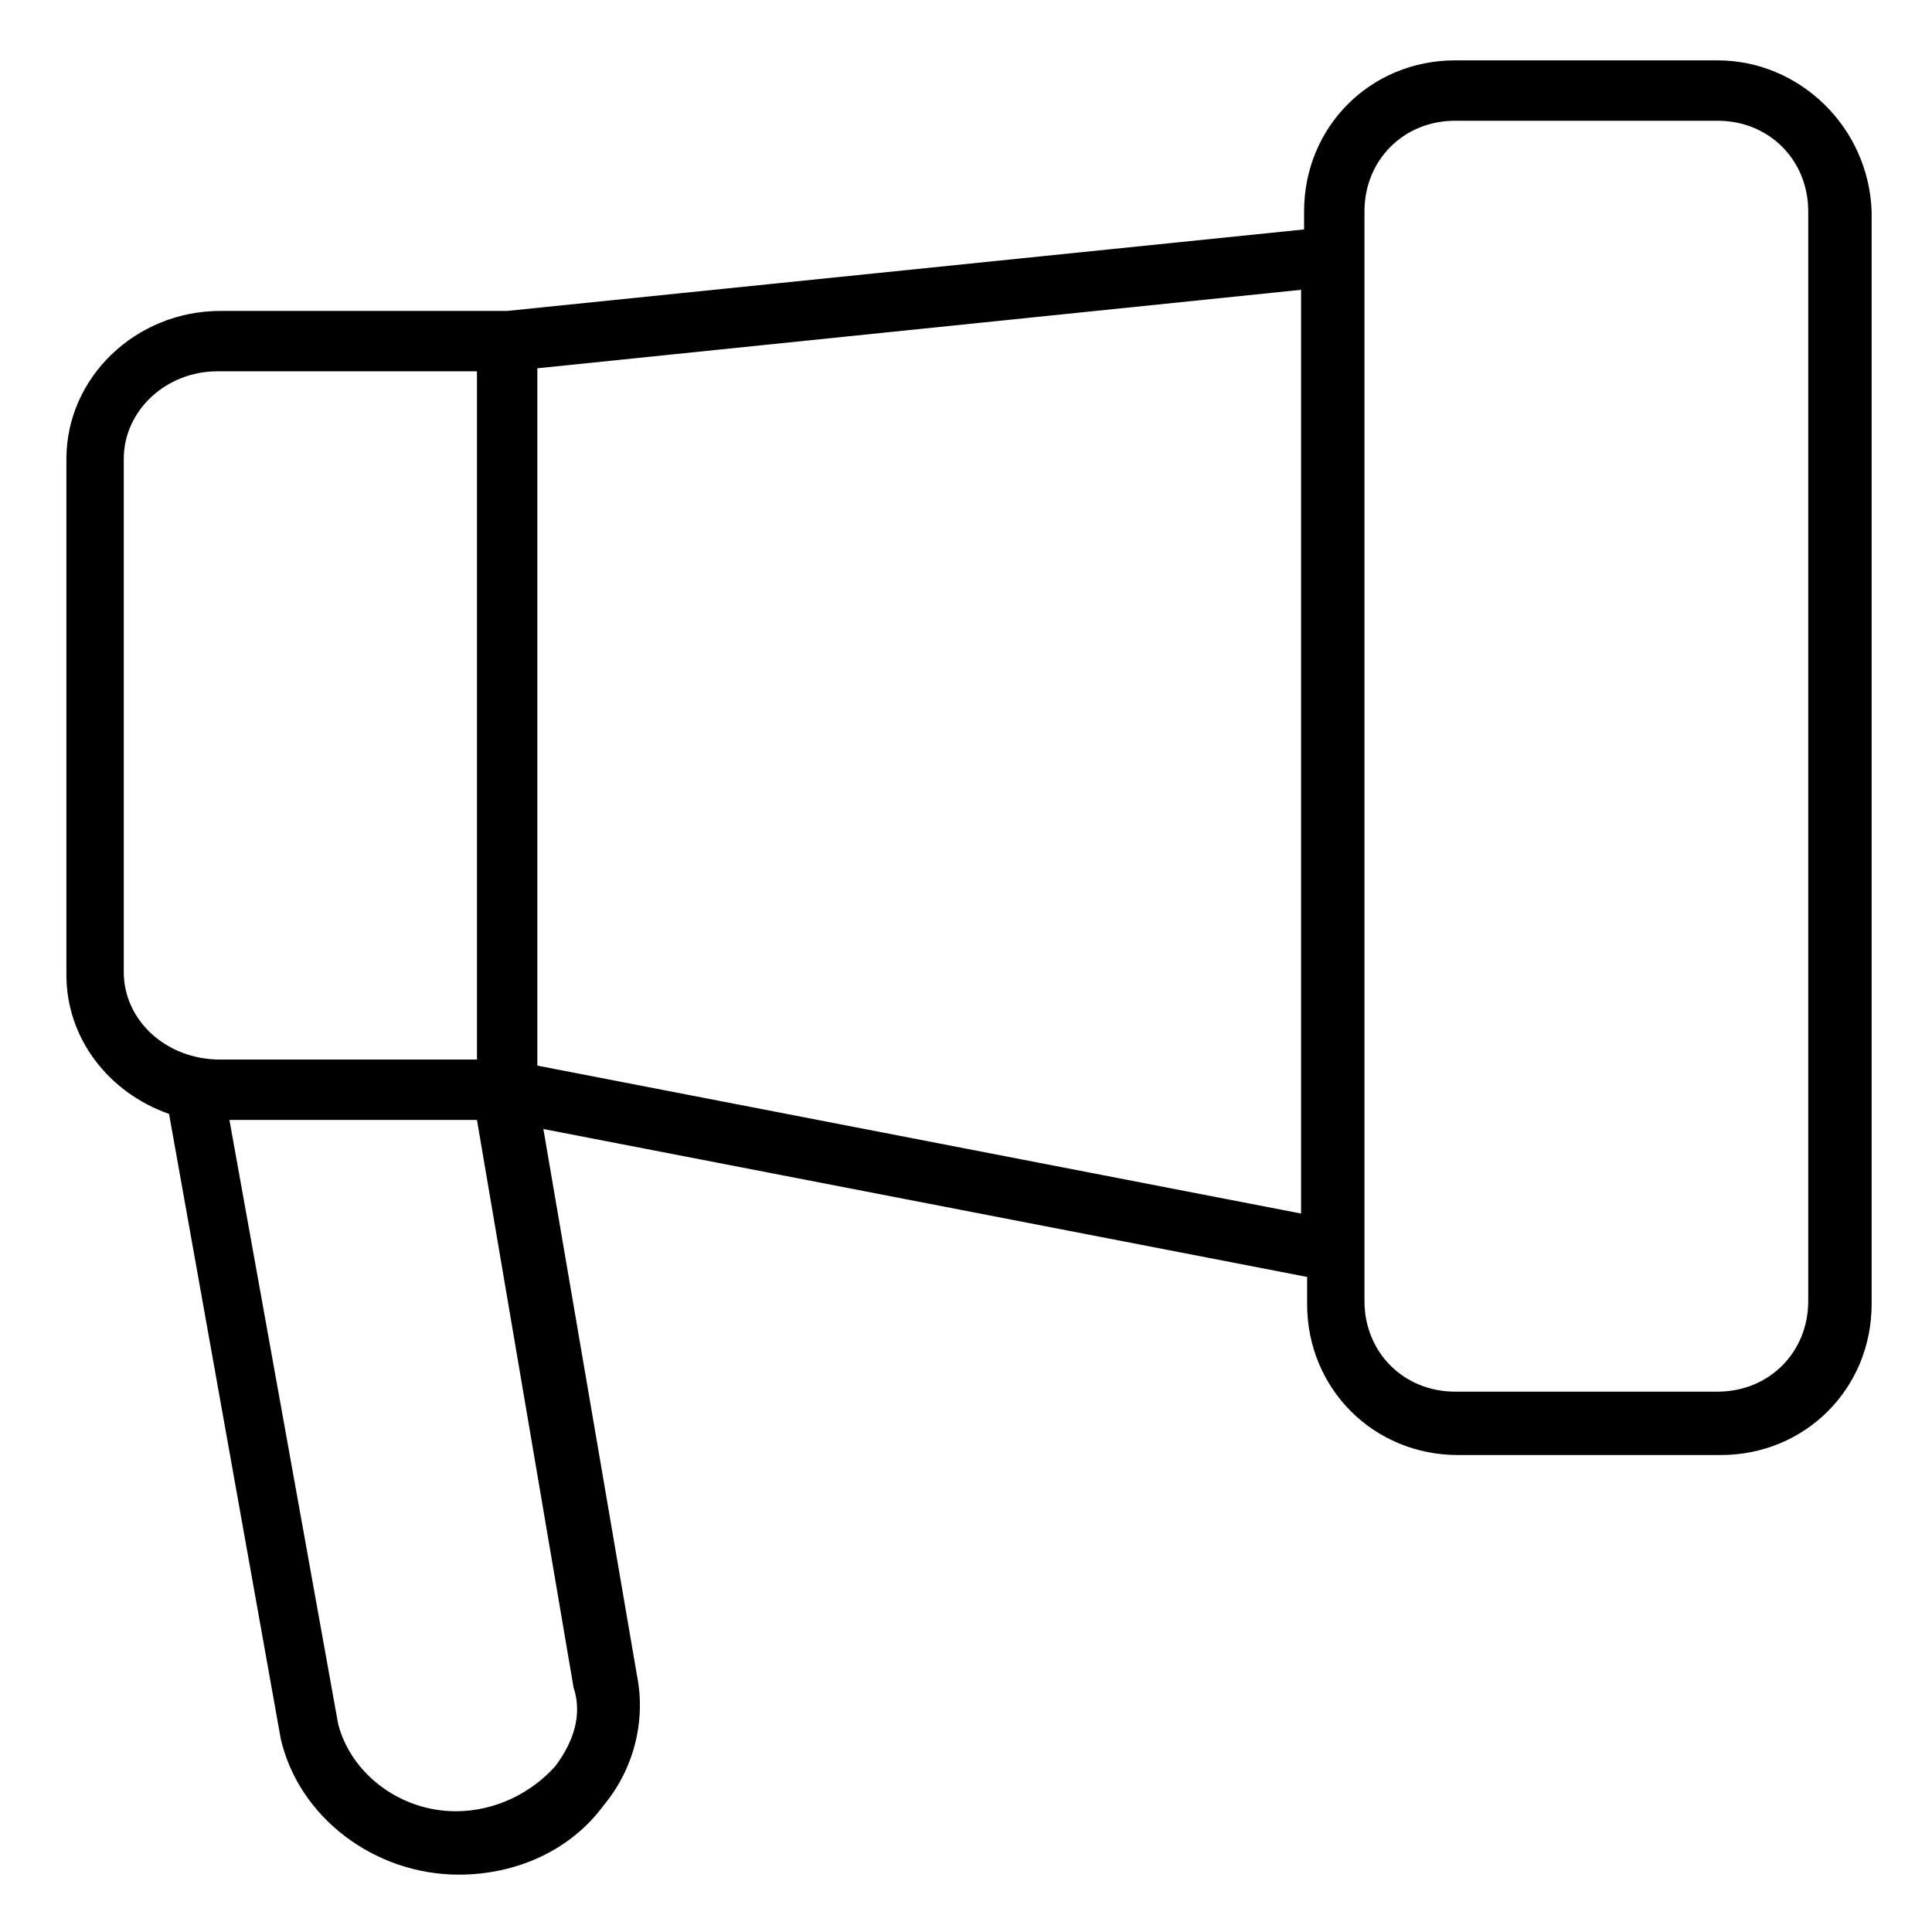
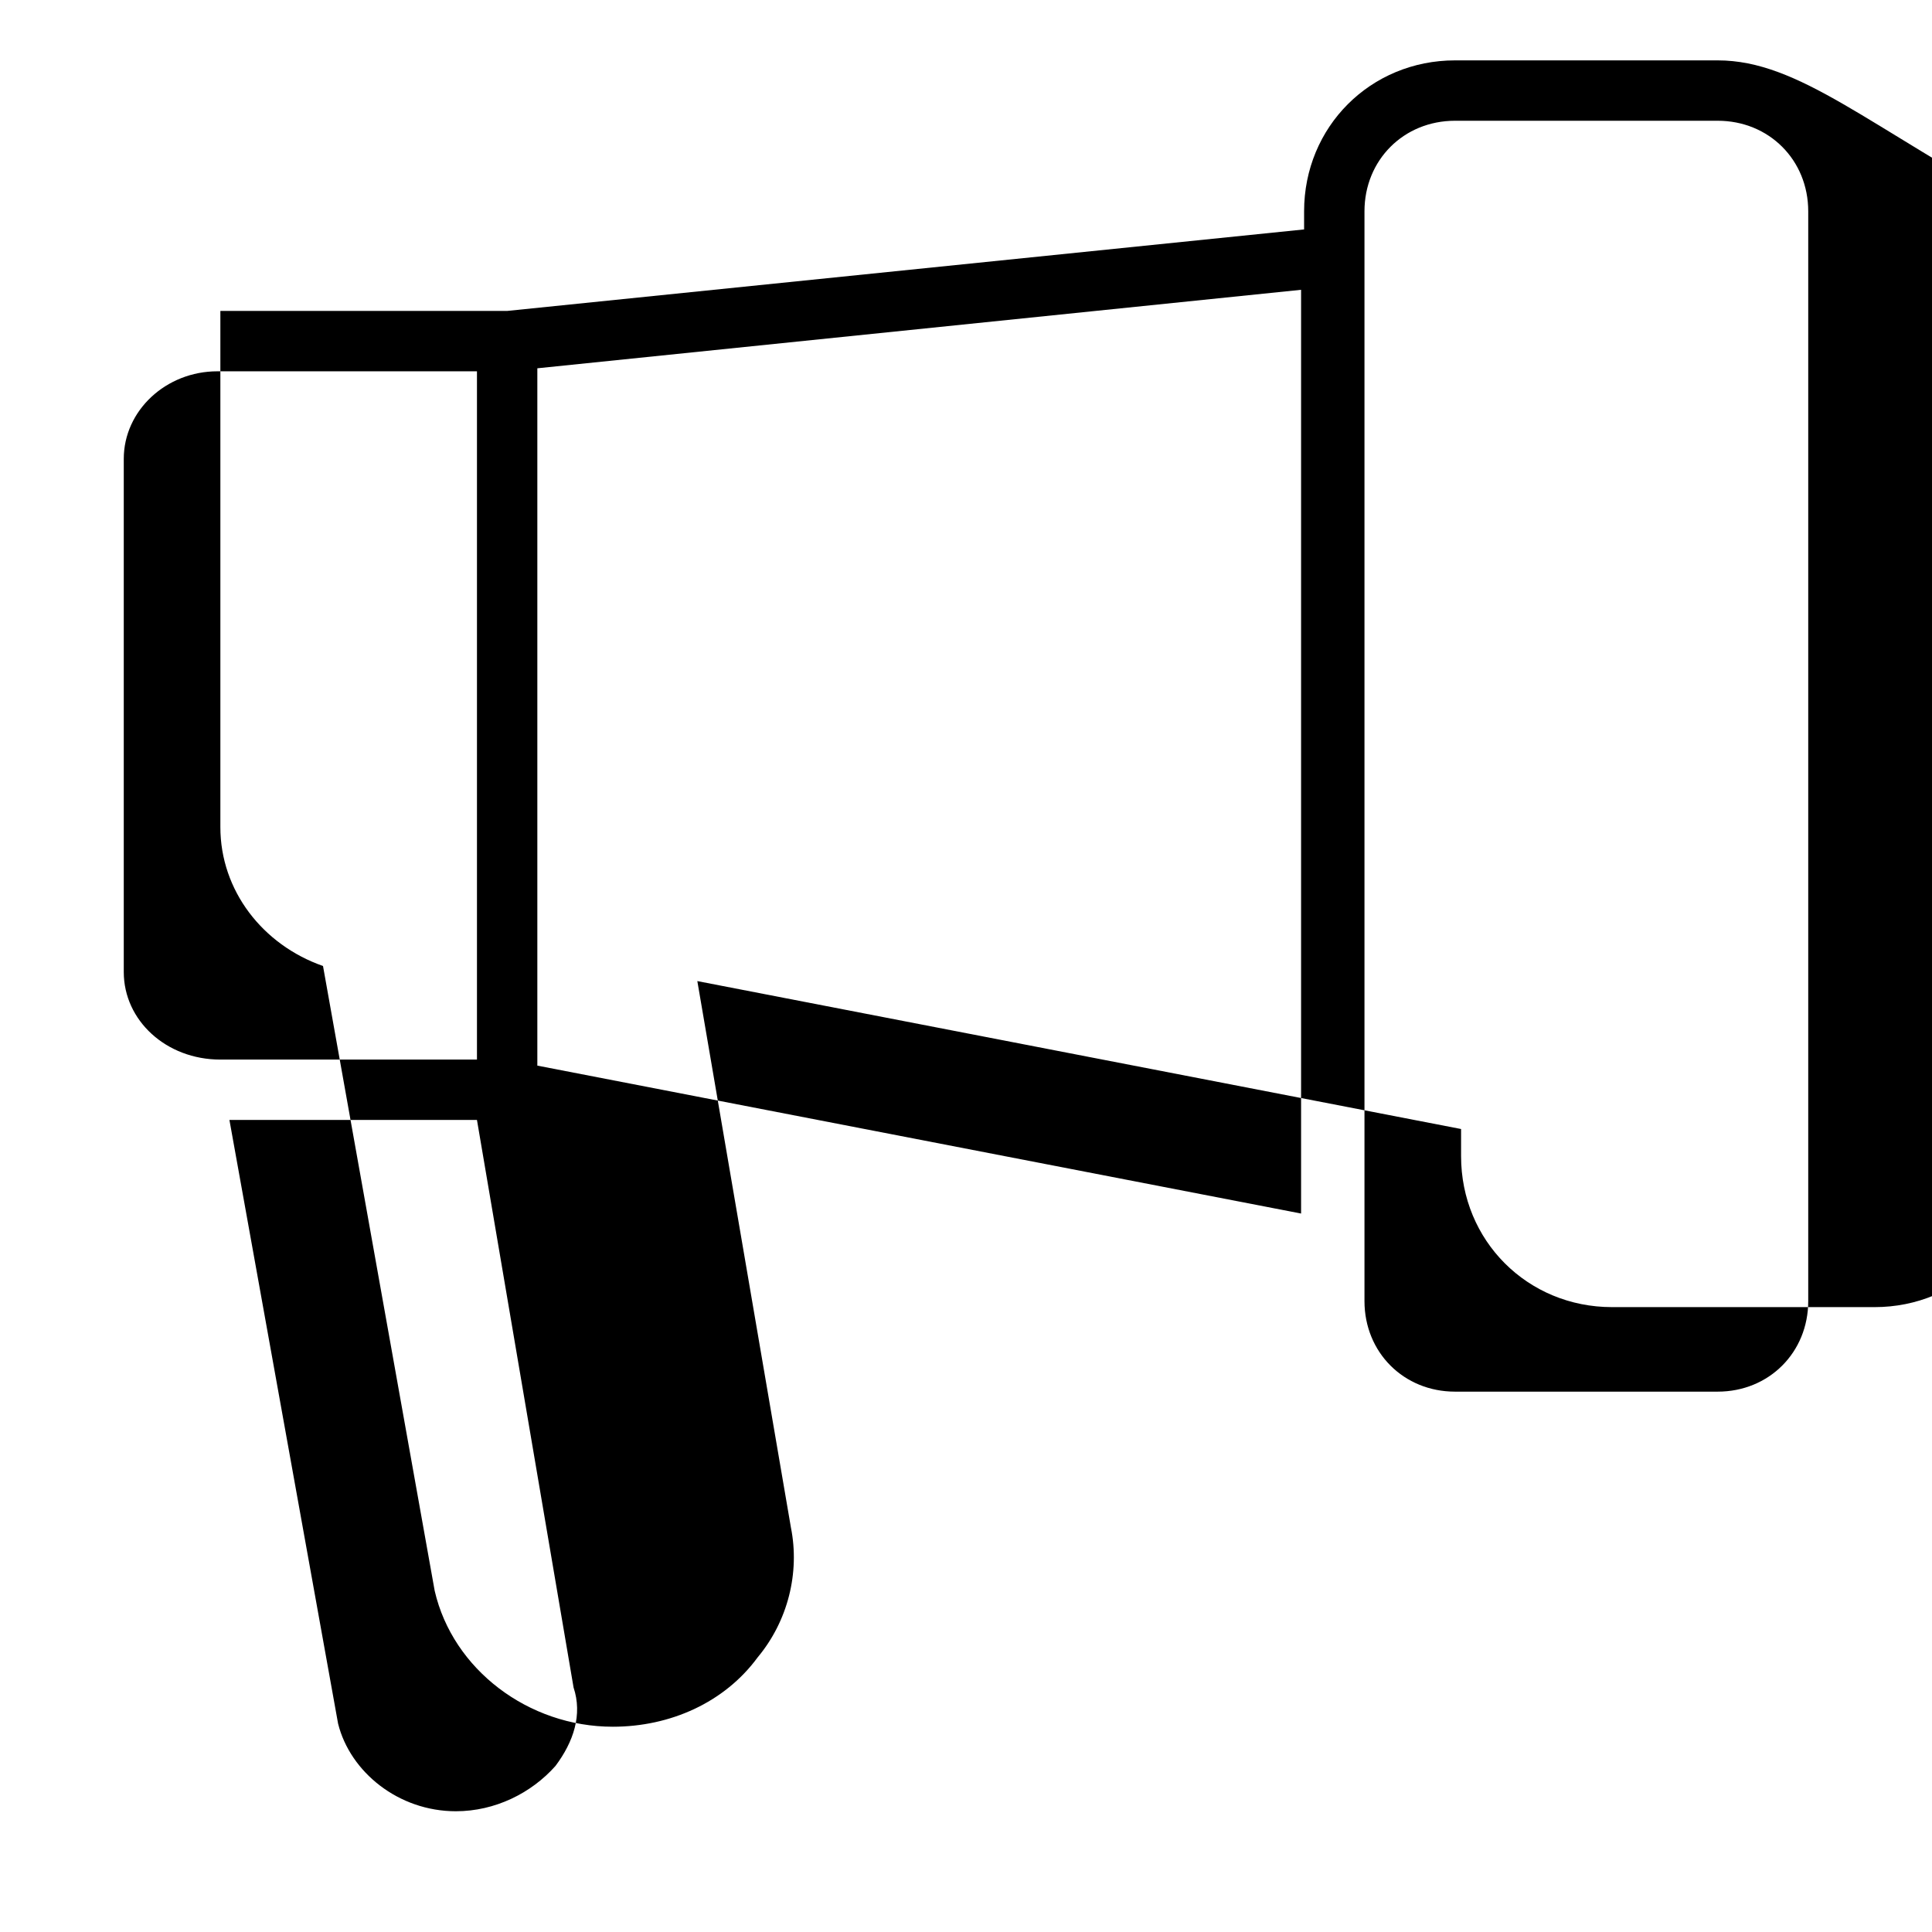
<svg xmlns="http://www.w3.org/2000/svg" version="1.1" id="lni_lni-bullhorn" x="0px" y="0px" viewBox="0 0 64 64" style="enable-background:new 0 0 64 64;" xml:space="preserve">
-   <path d="M56.9,2h-8.7c-2.8,0-5,2.2-5,5v0.6l-26.4,2.7H7.3c-2.8,0-5.1,2.2-5.1,4.9v17.1c0,2.1,1.4,3.9,3.4,4.6l3.7,20.7  c0.6,2.6,3.1,4.5,5.9,4.5c1.9,0,3.7-0.8,4.8-2.3c1-1.2,1.4-2.8,1.1-4.3l-3.1-18.1l25.3,4.9v0.9c0,2.8,2.2,5,5,5h8.7c2.8,0,5-2.2,5-5  V7C61.9,4.2,59.6,2,56.9,2z M4.1,32.2V15.2c0-1.6,1.4-2.9,3.1-2.9h8.6v22.8H7.3C5.5,35.1,4.1,33.8,4.1,32.2z M18.4,58.5  c-0.8,0.9-2,1.5-3.3,1.5c-1.9,0-3.5-1.3-3.9-2.9l-3.6-20h8.2l3.2,18.8C19.3,56.8,19,57.7,18.4,58.5z M17.8,35.3V12.2l25.3-2.6v30.6  L17.8,35.3z M59.9,43.1c0,1.7-1.3,3-3,3h-8.7c-1.7,0-3-1.3-3-3V7c0-1.7,1.3-3,3-3h8.7c1.7,0,3,1.3,3,3V43.1z" />
+   <path d="M56.9,2h-8.7c-2.8,0-5,2.2-5,5v0.6l-26.4,2.7H7.3v17.1c0,2.1,1.4,3.9,3.4,4.6l3.7,20.7  c0.6,2.6,3.1,4.5,5.9,4.5c1.9,0,3.7-0.8,4.8-2.3c1-1.2,1.4-2.8,1.1-4.3l-3.1-18.1l25.3,4.9v0.9c0,2.8,2.2,5,5,5h8.7c2.8,0,5-2.2,5-5  V7C61.9,4.2,59.6,2,56.9,2z M4.1,32.2V15.2c0-1.6,1.4-2.9,3.1-2.9h8.6v22.8H7.3C5.5,35.1,4.1,33.8,4.1,32.2z M18.4,58.5  c-0.8,0.9-2,1.5-3.3,1.5c-1.9,0-3.5-1.3-3.9-2.9l-3.6-20h8.2l3.2,18.8C19.3,56.8,19,57.7,18.4,58.5z M17.8,35.3V12.2l25.3-2.6v30.6  L17.8,35.3z M59.9,43.1c0,1.7-1.3,3-3,3h-8.7c-1.7,0-3-1.3-3-3V7c0-1.7,1.3-3,3-3h8.7c1.7,0,3,1.3,3,3V43.1z" />
</svg>